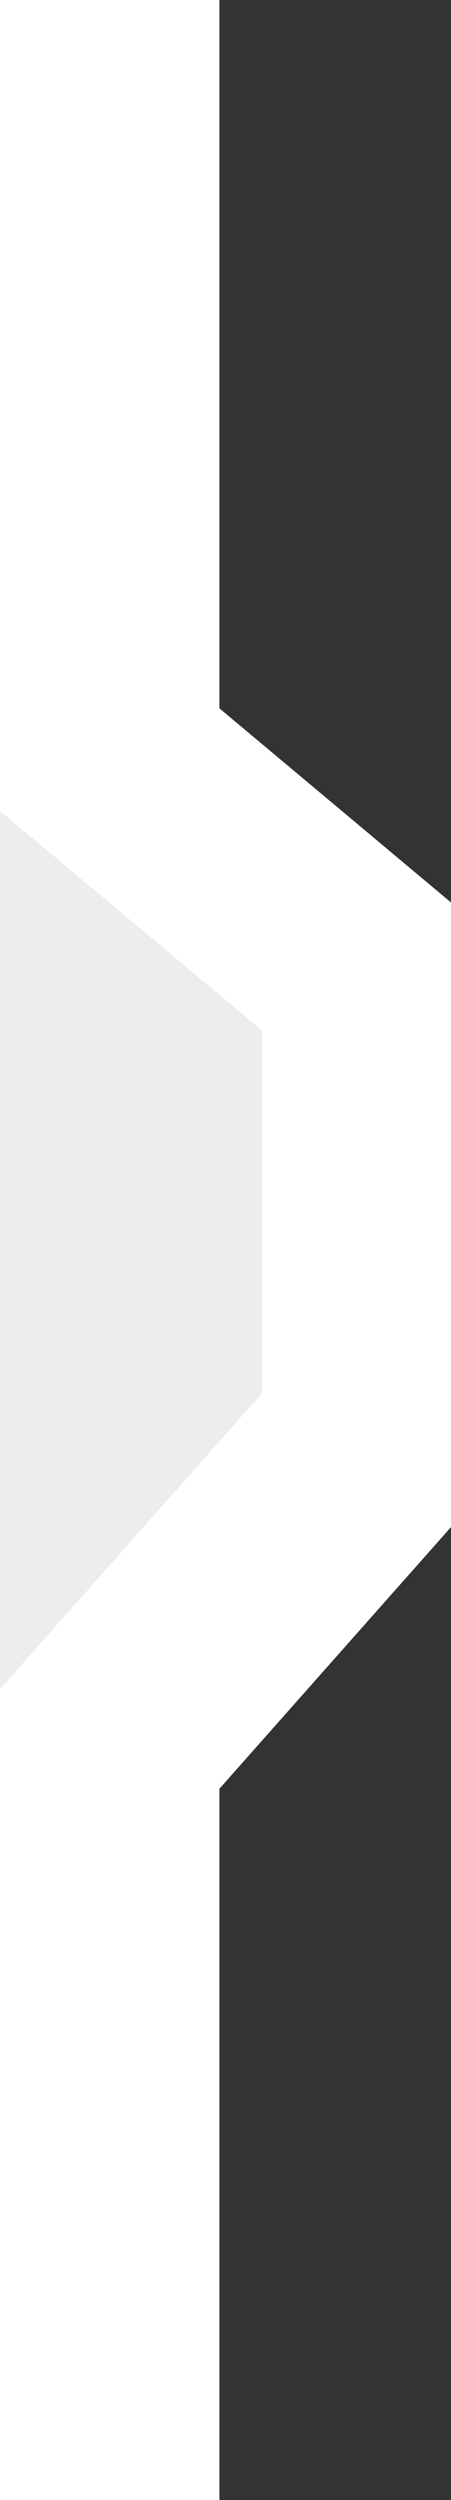
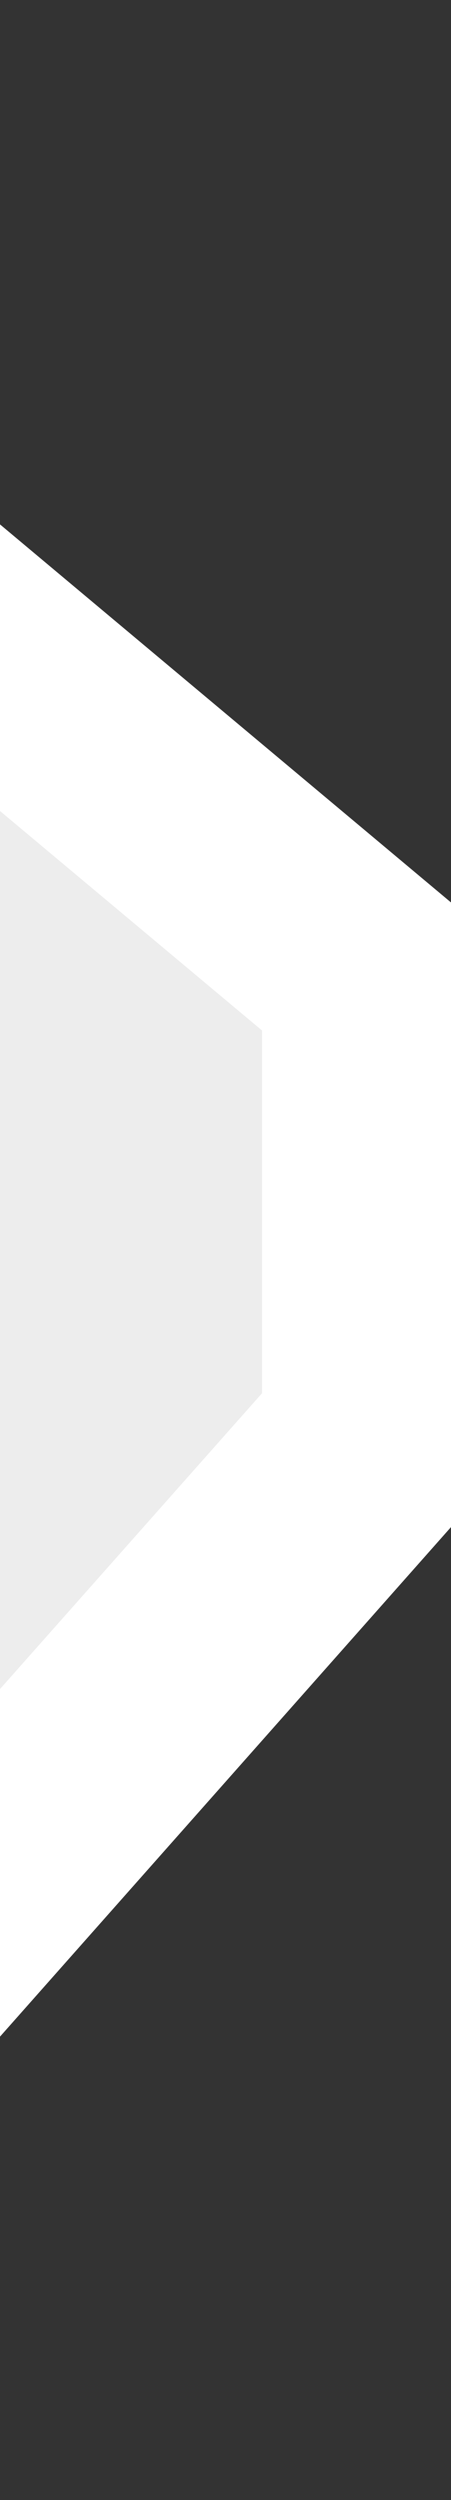
<svg xmlns="http://www.w3.org/2000/svg" width="74" height="410" viewBox="0 0 74 410" fill="none">
  <rect x="0" y="0" width="74" height="410" fill="#333333" stroke="none" />
-   <rect width="36" height="410" fill="white" />
  <path d="M0 86L74 148V250.435L0 334V86Z" fill="white" />
  <path d="M0 133L43 169V228.478L0 277V133Z" fill="#EDEDED" />
</svg>